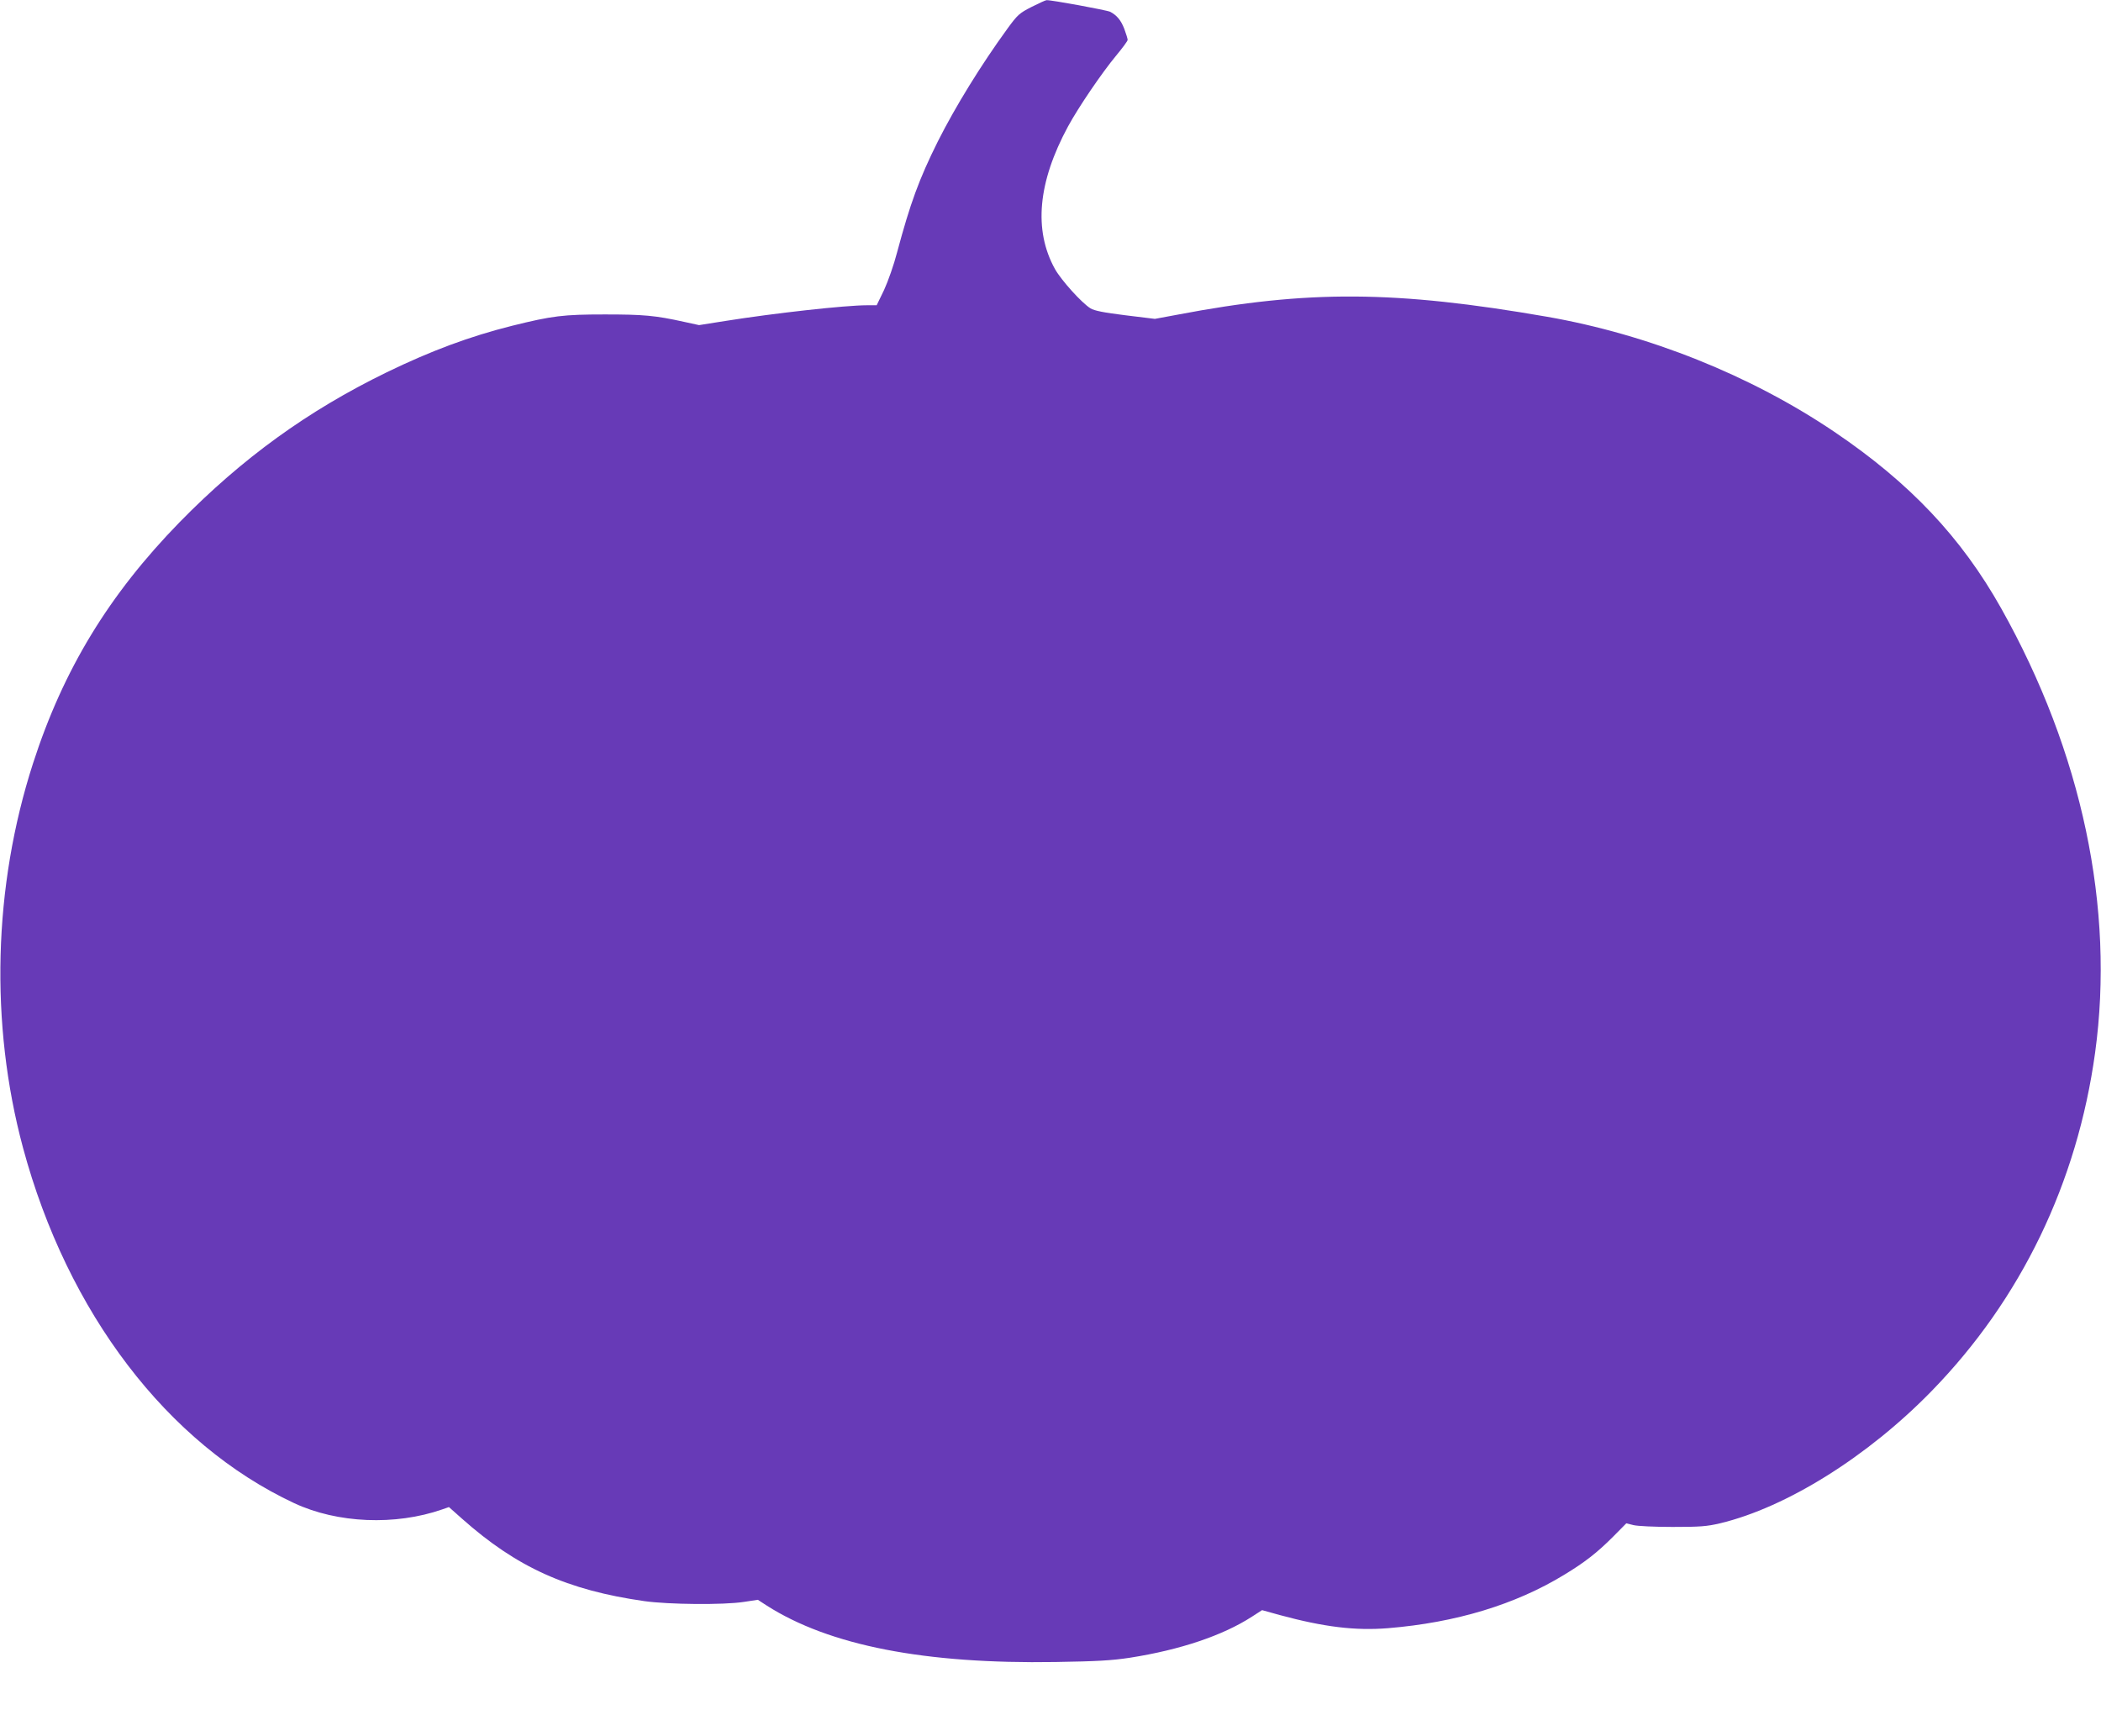
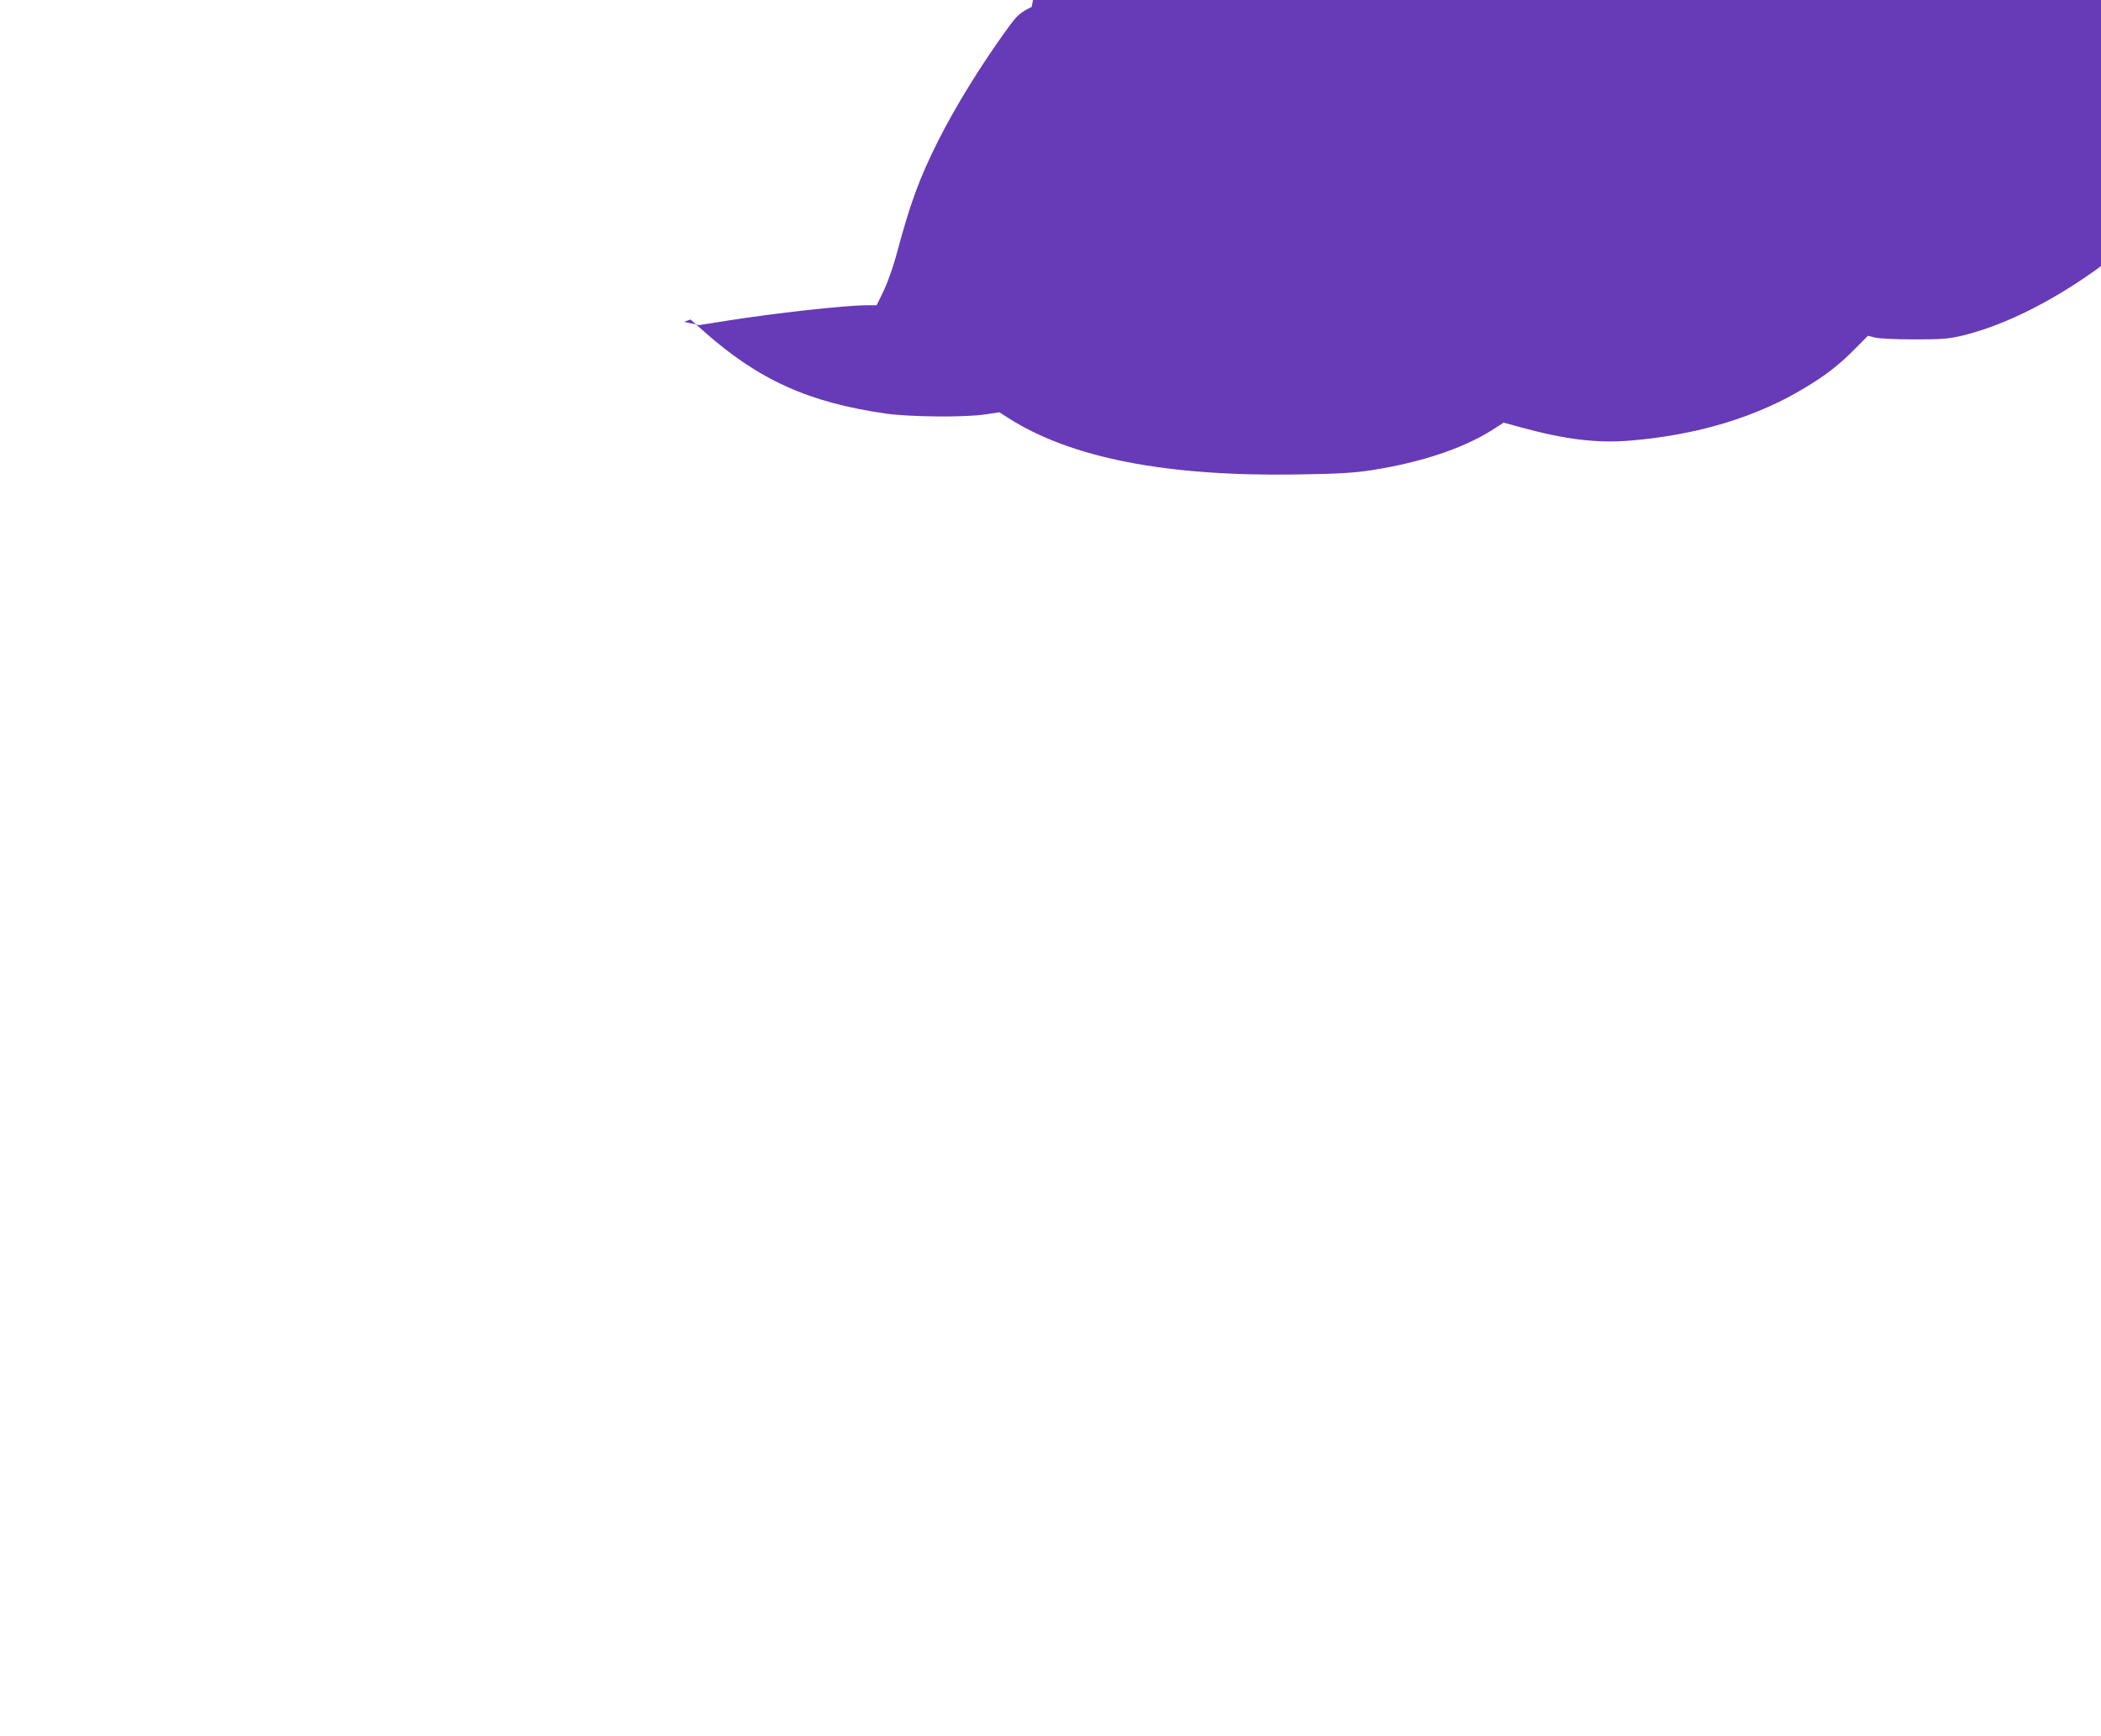
<svg xmlns="http://www.w3.org/2000/svg" version="1.0" width="1280pt" height="1058pt" viewBox="0 0 1280 1058" preserveAspectRatio="xMidYMid meet">
  <g transform="translate(0,1058) scale(0.1,-0.1)" fill="#673ab7" stroke="none">
-     <path d="M6285 10538 c-74 -38 -85 -47 -147 -132 -162 -223 -316 -473 -424 -687 -115 -231 -168 -376 -249 -678 -19 -74 -55 -176 -79 -228 l-45 -93 -58 0 c-133 0 -565 -48 -866 -96 l-158 -25 -92 20 c-176 39 -248 45 -482 45 -253 0 -319 -8 -565 -69 -259 -65 -493 -152 -765 -284 -480 -234 -879 -523 -1260 -912 -431 -442 -709 -898 -894 -1471 -242 -750 -264 -1585 -61 -2341 271 -1006 880 -1805 1652 -2166 263 -123 616 -138 903 -38 l40 14 80 -71 c334 -297 641 -435 1110 -502 149 -21 482 -24 606 -5 l86 13 54 -35 c382 -244 963 -357 1761 -344 251 4 340 9 452 26 306 48 565 135 743 250 l62 40 108 -30 c270 -73 459 -96 659 -80 414 34 776 144 1073 325 127 77 201 135 298 232 l81 82 44 -11 c24 -6 127 -11 238 -11 167 0 208 3 289 22 405 97 901 407 1291 808 543 558 885 1267 994 2059 121 880 -79 1830 -572 2708 -243 433 -558 766 -1017 1076 -509 344 -1132 593 -1750 701 -922 160 -1457 164 -2249 13 l-140 -26 -180 22 c-131 16 -190 28 -212 42 -53 32 -179 172 -217 240 -131 237 -104 529 80 869 64 118 208 329 292 430 39 47 71 90 71 97 0 7 -9 36 -20 66 -20 53 -46 84 -86 105 -19 10 -362 73 -388 71 -6 0 -47 -19 -91 -41z" />
+     <path d="M6285 10538 c-74 -38 -85 -47 -147 -132 -162 -223 -316 -473 -424 -687 -115 -231 -168 -376 -249 -678 -19 -74 -55 -176 -79 -228 l-45 -93 -58 0 c-133 0 -565 -48 -866 -96 l-158 -25 -92 20 l40 14 80 -71 c334 -297 641 -435 1110 -502 149 -21 482 -24 606 -5 l86 13 54 -35 c382 -244 963 -357 1761 -344 251 4 340 9 452 26 306 48 565 135 743 250 l62 40 108 -30 c270 -73 459 -96 659 -80 414 34 776 144 1073 325 127 77 201 135 298 232 l81 82 44 -11 c24 -6 127 -11 238 -11 167 0 208 3 289 22 405 97 901 407 1291 808 543 558 885 1267 994 2059 121 880 -79 1830 -572 2708 -243 433 -558 766 -1017 1076 -509 344 -1132 593 -1750 701 -922 160 -1457 164 -2249 13 l-140 -26 -180 22 c-131 16 -190 28 -212 42 -53 32 -179 172 -217 240 -131 237 -104 529 80 869 64 118 208 329 292 430 39 47 71 90 71 97 0 7 -9 36 -20 66 -20 53 -46 84 -86 105 -19 10 -362 73 -388 71 -6 0 -47 -19 -91 -41z" />
  </g>
</svg>